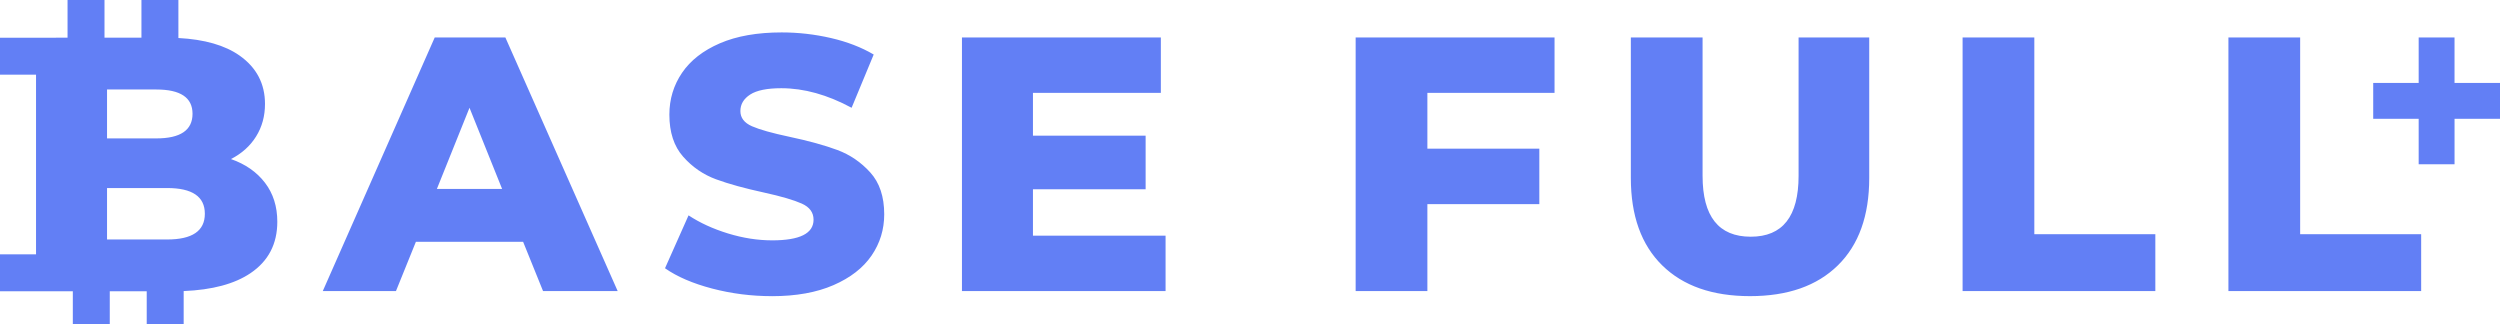
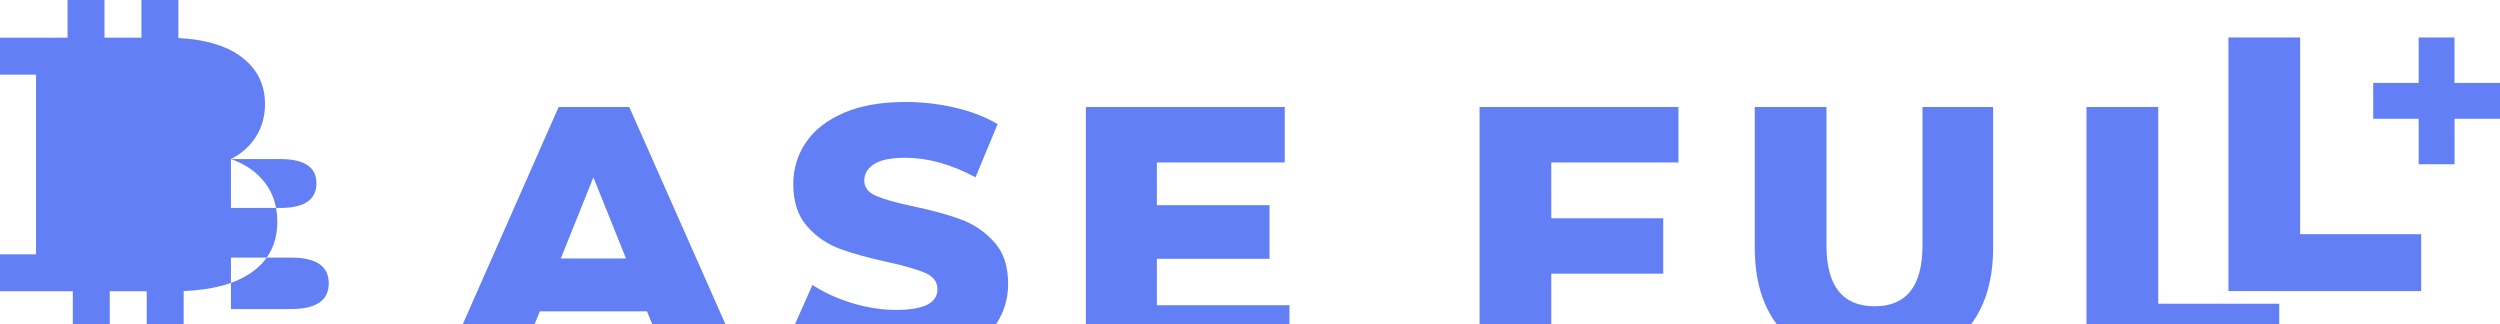
<svg xmlns="http://www.w3.org/2000/svg" xml:space="preserve" width="379.735mm" height="49.23mm" style="shape-rendering:geometricPrecision; text-rendering:geometricPrecision; image-rendering:optimizeQuality; fill-rule:evenodd; clip-rule:evenodd" viewBox="0 0 1743.63 226.05">
  <defs>
    <style type="text/css">  .fil0 {fill:#627FF5;fill-rule:nonzero}  </style>
  </defs>
  <g id="Слой_x0020_1">
-     <path class="fil0" d="M1554.22 26.13l50.03 0 0 137.21 84.4 0 0 39.67 -134.43 0 0 -176.88zm132.68 0l25.02 0 0 31.71 11.88 0 19.84 0 0 25.02 -31.71 0 0 11.88 0 19.84 -25.02 0 0 -31.71 -31.71 0 0 -25.02 31.71 0 0 -31.71zm-1525.83 84.8c10.11,3.54 18.02,9.05 23.75,16.55 5.73,7.5 8.59,16.55 8.59,27.16 0,15.5 -6.23,27.46 -18.7,35.88 -11.12,7.51 -26.65,11.67 -46.61,12.49l0 23.05 -25.77 0 0 -22.9 -25.77 0 0 22.9 -25.77 0 0 -22.9c-16.94,0 -33.85,-0.01 -50.79,-0.01l0 -25.77 25.13 0 0 -125.3 -25.13 0 0 -25.77c15.72,0 31.39,-0.02 47.11,-0.02l0 -26.28 25.77 0 0 26.28 25.77 0 0 -26.28 25.77 0 0 26.5c18.27,0.97 32.51,5.07 42.71,12.28 11.79,8.34 17.69,19.58 17.69,33.73 0,8.42 -2.06,15.96 -6.19,22.62 -4.13,6.65 -9.98,11.92 -17.56,15.79zm-86.42 -48.51l0 34.11 34.36 0c16.85,0 25.27,-5.73 25.27,-17.18 0,-11.29 -8.42,-16.93 -25.27,-16.93l-34.36 0zm41.94 104.61c17.52,0 26.28,-5.98 26.28,-17.94 0,-11.96 -8.76,-17.94 -26.28,-17.94l-41.94 0 0 35.88 41.94 0zm248.26 1.62l-74.79 0 -13.9 34.36 -51.04 0 78.08 -176.88 49.27 0 78.33 176.88 -52.05 0 -13.9 -34.36zm-14.66 -36.89l-22.74 -56.6 -22.74 56.6 45.48 0zm188.16 74.79c-14.32,0 -28.22,-1.77 -41.69,-5.31 -13.48,-3.54 -24.43,-8.25 -32.85,-14.15l16.42 -36.89c7.92,5.22 17.1,9.43 27.54,12.63 10.44,3.2 20.72,4.8 30.83,4.8 19.2,0 28.81,-4.8 28.81,-14.4 0,-5.05 -2.74,-8.8 -8.21,-11.24 -5.47,-2.44 -14.27,-5.06 -26.41,-7.71 -13.3,-2.91 -24.43,-5.94 -33.35,-9.22 -8.93,-3.28 -16.59,-8.55 -22.99,-15.79 -6.4,-7.24 -9.6,-17.01 -9.6,-29.31 0,-10.78 2.95,-20.51 8.84,-29.18 5.89,-8.67 14.7,-15.54 26.41,-20.59 11.71,-5.05 26.07,-7.58 43.08,-7.58 11.62,0 23.08,1.31 34.36,3.92 11.29,2.61 21.23,6.44 29.82,11.5l-15.41 37.14c-16.85,-9.1 -33.19,-13.64 -49.02,-13.64 -9.94,0 -17.18,1.47 -21.73,4.42 -4.55,2.95 -6.82,6.78 -6.82,11.5 0,4.72 2.7,8.25 8.09,10.61 5.39,2.36 14.07,4.79 26.03,7.33 13.48,2.86 24.64,5.94 33.48,9.22 8.84,3.28 16.51,8.51 22.99,15.67 6.49,7.16 9.73,16.89 9.73,29.18 0,10.61 -2.95,20.22 -8.84,28.81 -5.9,8.59 -14.74,15.46 -26.53,20.59 -11.79,5.14 -26.11,7.71 -42.96,7.71zm274.58 -42.2l0 38.66 -142.01 0 0 -176.88 138.72 0 0 38.66 -89.2 0 0 29.82 78.58 0 0 37.4 -78.58 0 0 32.34 92.48 0zm182.6 -99.56l0 38.91 78.08 0 0 38.66 -78.08 0 0 60.64 -50.03 0 0 -176.88 138.72 0 0 38.66 -88.69 0zm225.05 141.75c-26.28,0 -46.71,-7.16 -61.28,-21.48 -14.57,-14.32 -21.86,-34.62 -21.86,-60.9l0 -98.04 50.03 0 0 96.52c0,28.3 11.2,42.45 33.61,42.45 22.24,0 33.35,-14.15 33.35,-42.45l0 -96.52 49.27 0 0 98.04c0,26.28 -7.29,46.58 -21.86,60.9 -14.57,14.32 -35,21.48 -61.28,21.48zm148.24 -180.41l50.03 0 0 137.21 84.4 0 0 39.67 -134.43 0 0 -176.88z" />
+     <path class="fil0" d="M1554.22 26.13l50.03 0 0 137.21 84.4 0 0 39.67 -134.43 0 0 -176.88zm132.68 0l25.02 0 0 31.71 11.88 0 19.84 0 0 25.02 -31.71 0 0 11.88 0 19.84 -25.02 0 0 -31.71 -31.71 0 0 -25.02 31.71 0 0 -31.71zm-1525.83 84.8c10.11,3.54 18.02,9.05 23.75,16.55 5.73,7.5 8.59,16.55 8.59,27.16 0,15.5 -6.23,27.46 -18.7,35.88 -11.12,7.51 -26.65,11.67 -46.61,12.49l0 23.05 -25.77 0 0 -22.9 -25.77 0 0 22.9 -25.77 0 0 -22.9c-16.94,0 -33.85,-0.01 -50.79,-0.01l0 -25.77 25.13 0 0 -125.3 -25.13 0 0 -25.77c15.72,0 31.39,-0.02 47.11,-0.02l0 -26.28 25.77 0 0 26.28 25.77 0 0 -26.28 25.77 0 0 26.5c18.27,0.97 32.51,5.07 42.71,12.28 11.79,8.34 17.69,19.58 17.69,33.73 0,8.42 -2.06,15.96 -6.19,22.62 -4.13,6.65 -9.98,11.92 -17.56,15.79zl0 34.11 34.36 0c16.85,0 25.27,-5.73 25.27,-17.18 0,-11.29 -8.42,-16.93 -25.27,-16.93l-34.36 0zm41.94 104.61c17.52,0 26.28,-5.98 26.28,-17.94 0,-11.96 -8.76,-17.94 -26.28,-17.94l-41.94 0 0 35.88 41.94 0zm248.26 1.62l-74.79 0 -13.9 34.36 -51.04 0 78.08 -176.88 49.27 0 78.33 176.88 -52.05 0 -13.9 -34.36zm-14.66 -36.89l-22.74 -56.6 -22.74 56.6 45.48 0zm188.16 74.79c-14.32,0 -28.22,-1.77 -41.69,-5.31 -13.48,-3.54 -24.43,-8.25 -32.85,-14.15l16.42 -36.89c7.92,5.22 17.1,9.43 27.54,12.63 10.44,3.2 20.72,4.8 30.83,4.8 19.2,0 28.81,-4.8 28.81,-14.4 0,-5.05 -2.74,-8.8 -8.21,-11.24 -5.47,-2.44 -14.27,-5.06 -26.41,-7.71 -13.3,-2.91 -24.43,-5.94 -33.35,-9.22 -8.93,-3.28 -16.59,-8.55 -22.99,-15.79 -6.4,-7.24 -9.6,-17.01 -9.6,-29.31 0,-10.78 2.95,-20.51 8.84,-29.18 5.89,-8.67 14.7,-15.54 26.41,-20.59 11.71,-5.05 26.07,-7.58 43.08,-7.58 11.62,0 23.08,1.31 34.36,3.92 11.29,2.61 21.23,6.44 29.82,11.5l-15.41 37.14c-16.85,-9.1 -33.19,-13.64 -49.02,-13.64 -9.94,0 -17.18,1.47 -21.73,4.42 -4.55,2.95 -6.82,6.78 -6.82,11.5 0,4.72 2.7,8.25 8.09,10.61 5.39,2.36 14.07,4.79 26.03,7.33 13.48,2.86 24.64,5.94 33.48,9.22 8.84,3.28 16.51,8.51 22.99,15.67 6.49,7.16 9.73,16.89 9.73,29.18 0,10.61 -2.95,20.22 -8.84,28.81 -5.9,8.59 -14.74,15.46 -26.53,20.59 -11.79,5.14 -26.11,7.71 -42.96,7.71zm274.58 -42.2l0 38.66 -142.01 0 0 -176.88 138.72 0 0 38.66 -89.2 0 0 29.82 78.58 0 0 37.4 -78.58 0 0 32.34 92.48 0zm182.6 -99.56l0 38.91 78.08 0 0 38.66 -78.08 0 0 60.64 -50.03 0 0 -176.88 138.72 0 0 38.66 -88.69 0zm225.05 141.75c-26.28,0 -46.71,-7.16 -61.28,-21.48 -14.57,-14.32 -21.86,-34.62 -21.86,-60.9l0 -98.04 50.03 0 0 96.52c0,28.3 11.2,42.45 33.61,42.45 22.24,0 33.35,-14.15 33.35,-42.45l0 -96.52 49.27 0 0 98.04c0,26.28 -7.29,46.58 -21.86,60.9 -14.57,14.32 -35,21.48 -61.28,21.48zm148.24 -180.41l50.03 0 0 137.21 84.4 0 0 39.67 -134.43 0 0 -176.88z" />
  </g>
</svg>